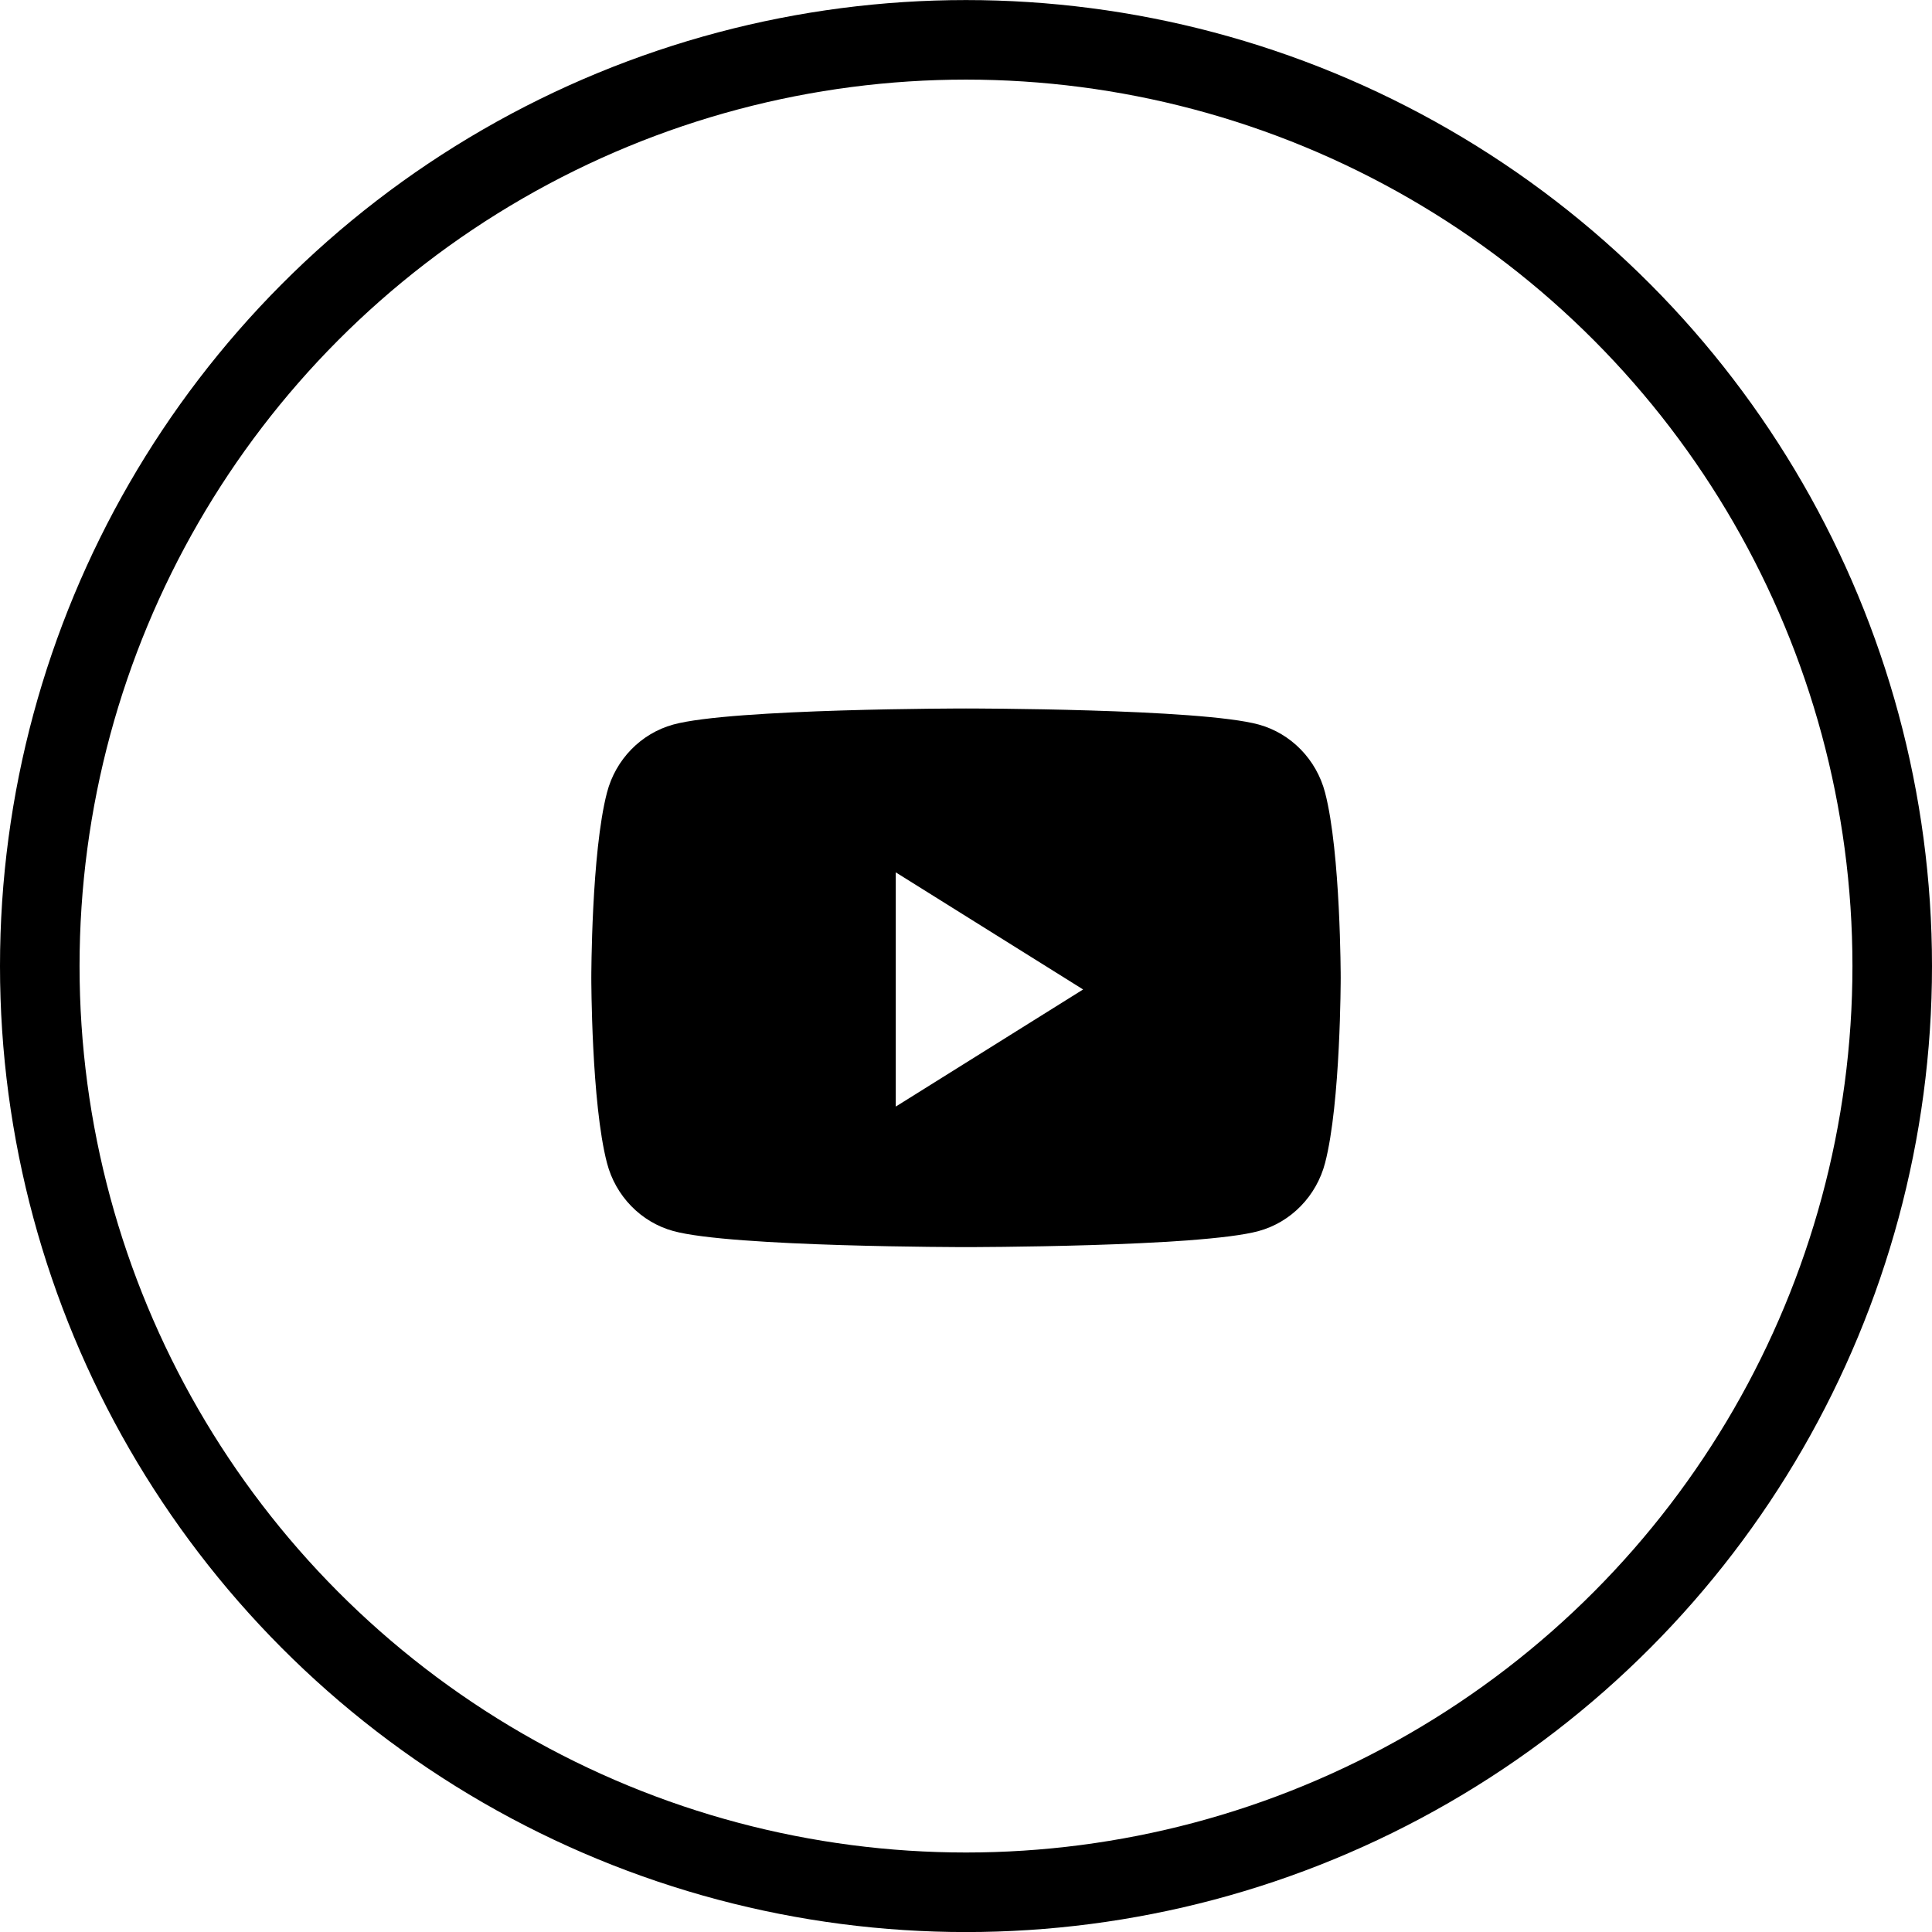
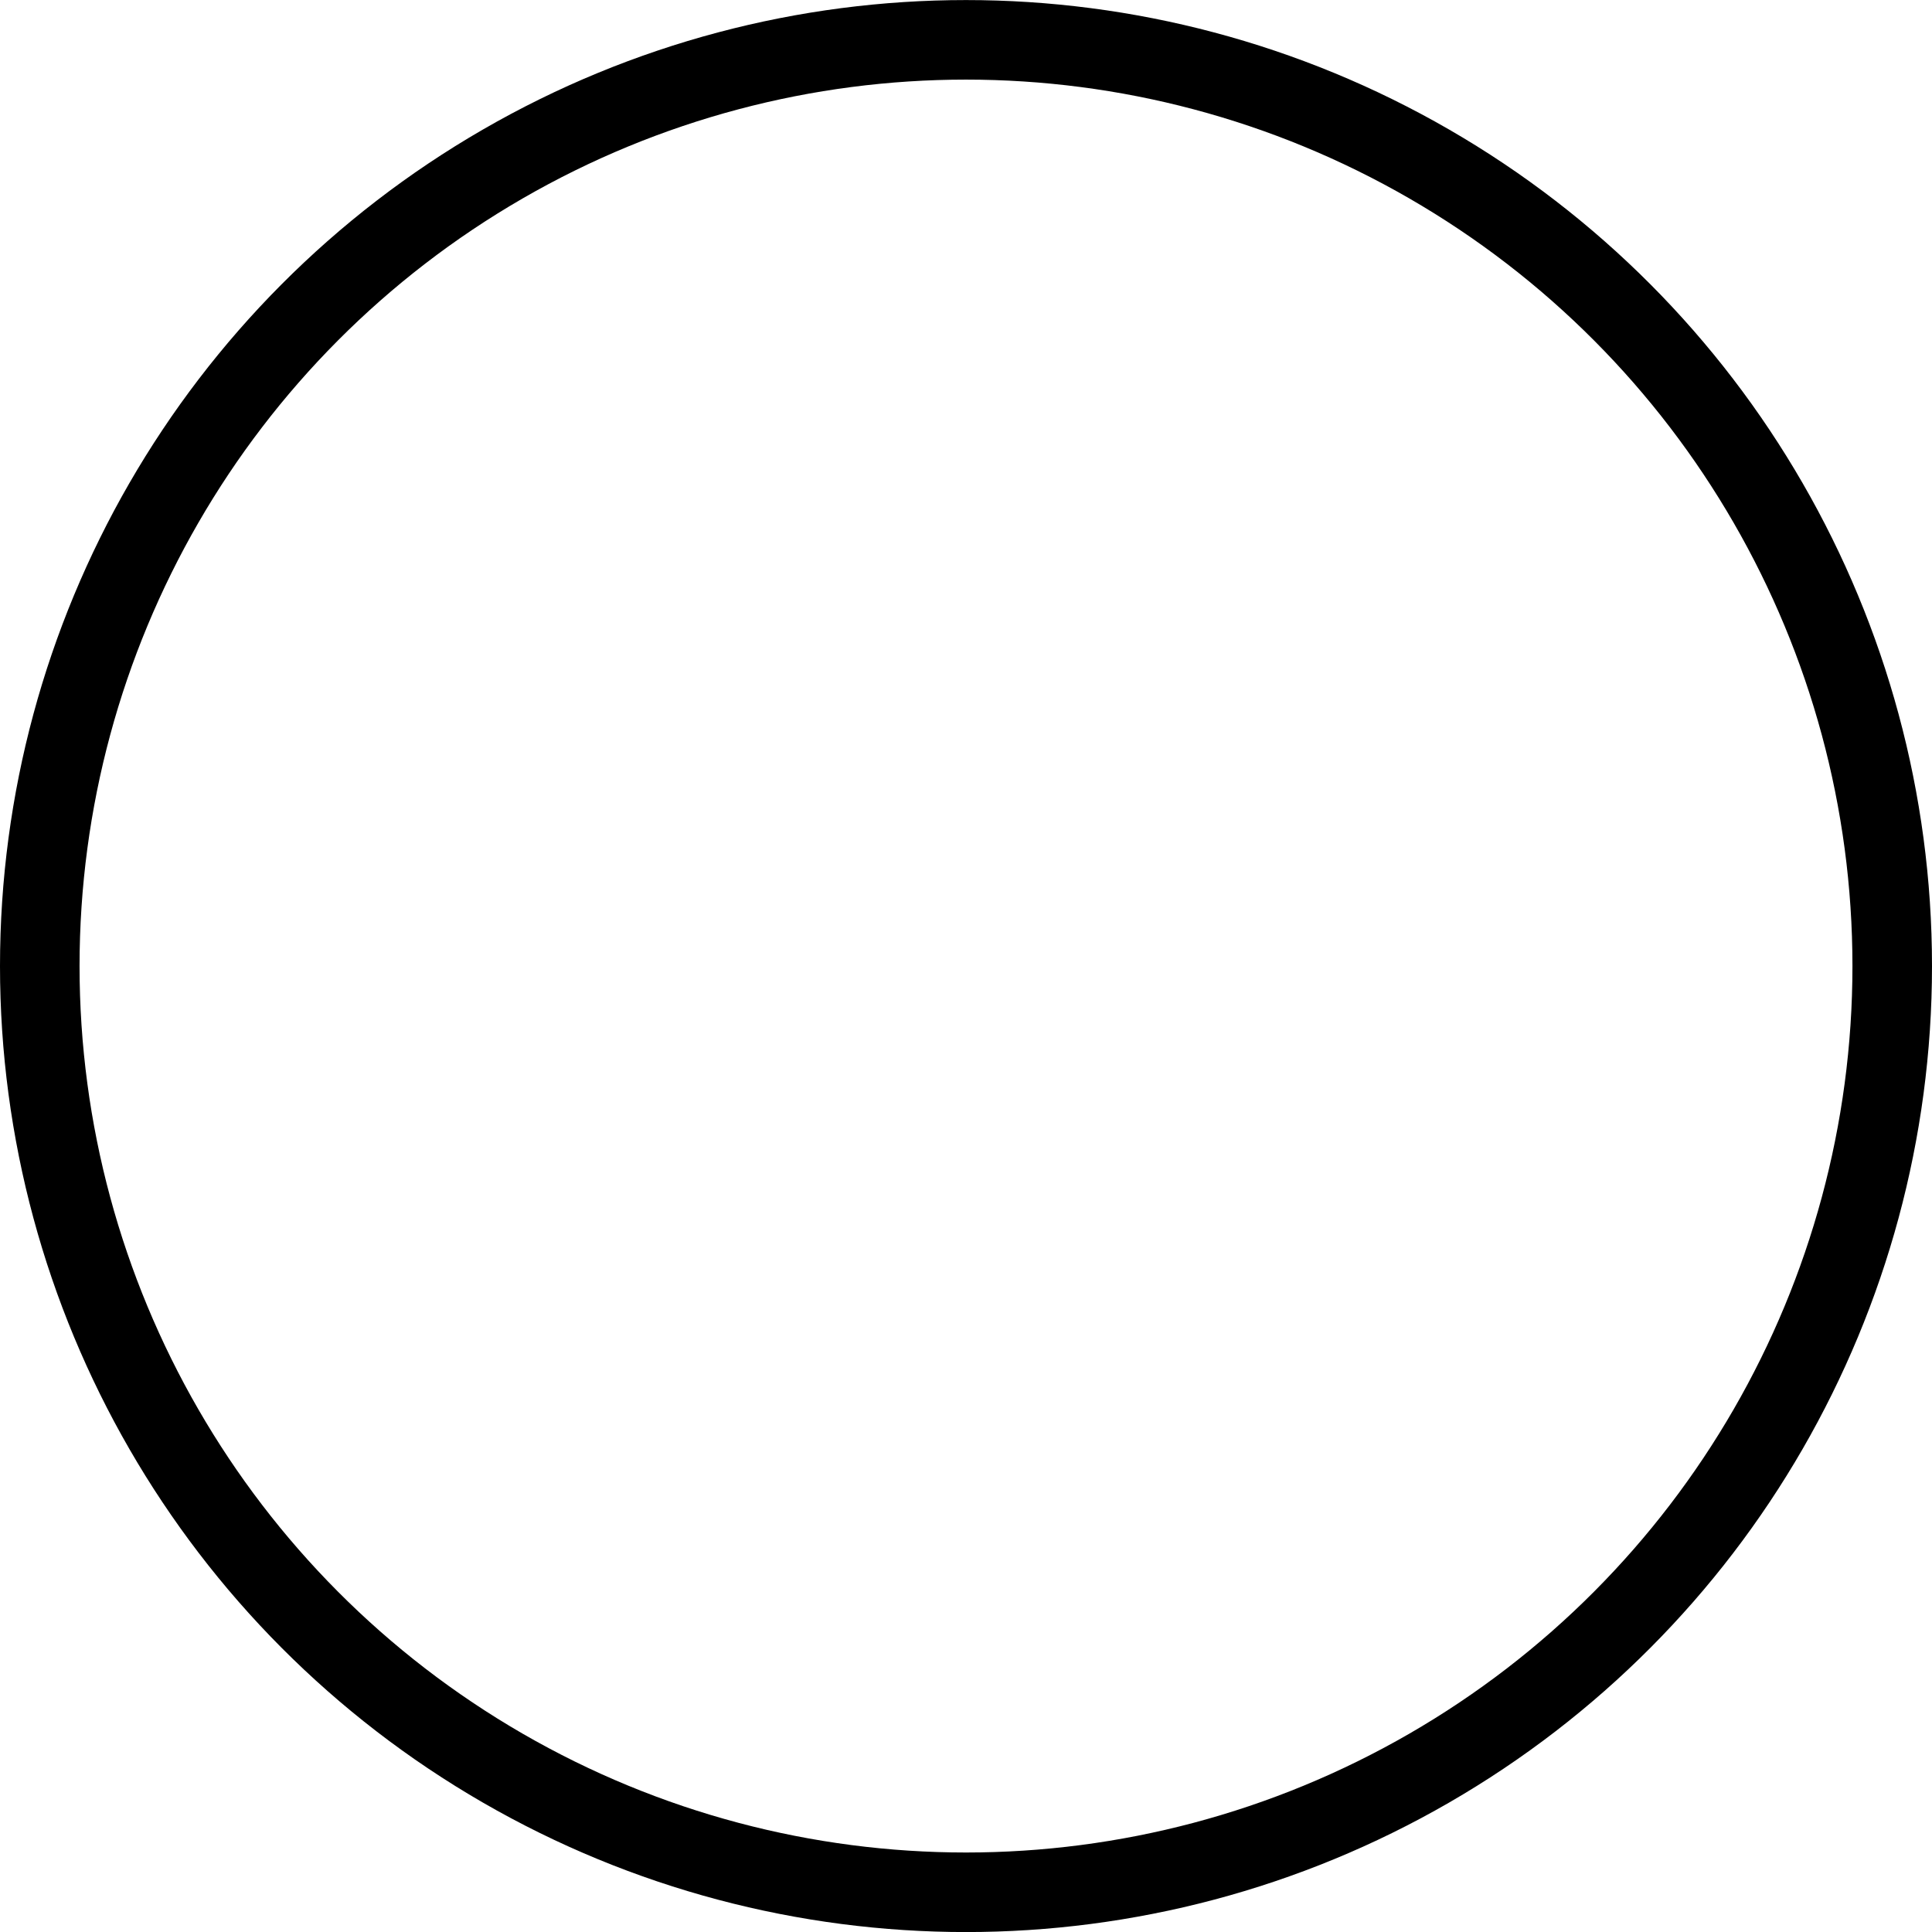
<svg xmlns="http://www.w3.org/2000/svg" width="24px" height="24px" viewBox="0 0 34 34" fill="transparent" class="social-icon" aria-hidden="true">
  <circle cx="17" cy="17.001" r="16.3" stroke="currentColor" stroke-width="1.4" />
-   <path fill-rule="evenodd" clip-rule="evenodd" d="M22.152 12.751C22.72 12.907 23.167 13.366 23.319 13.948C23.594 15.004 23.594 17.207 23.594 17.207C23.594 17.207 23.594 19.411 23.319 20.467C23.167 21.049 22.72 21.508 22.152 21.664C21.124 21.947 17 21.947 17 21.947C17 21.947 12.876 21.947 11.848 21.664C11.28 21.508 10.833 21.049 10.682 20.467C10.406 19.411 10.406 17.207 10.406 17.207C10.406 17.207 10.406 15.004 10.682 13.948C10.833 13.366 11.28 12.907 11.848 12.751C12.876 12.468 17 12.468 17 12.468C17 12.468 21.124 12.468 22.152 12.751ZM15.764 15.352V19.474L19.061 17.413L15.764 15.352Z" fill="currentColor" />
</svg>